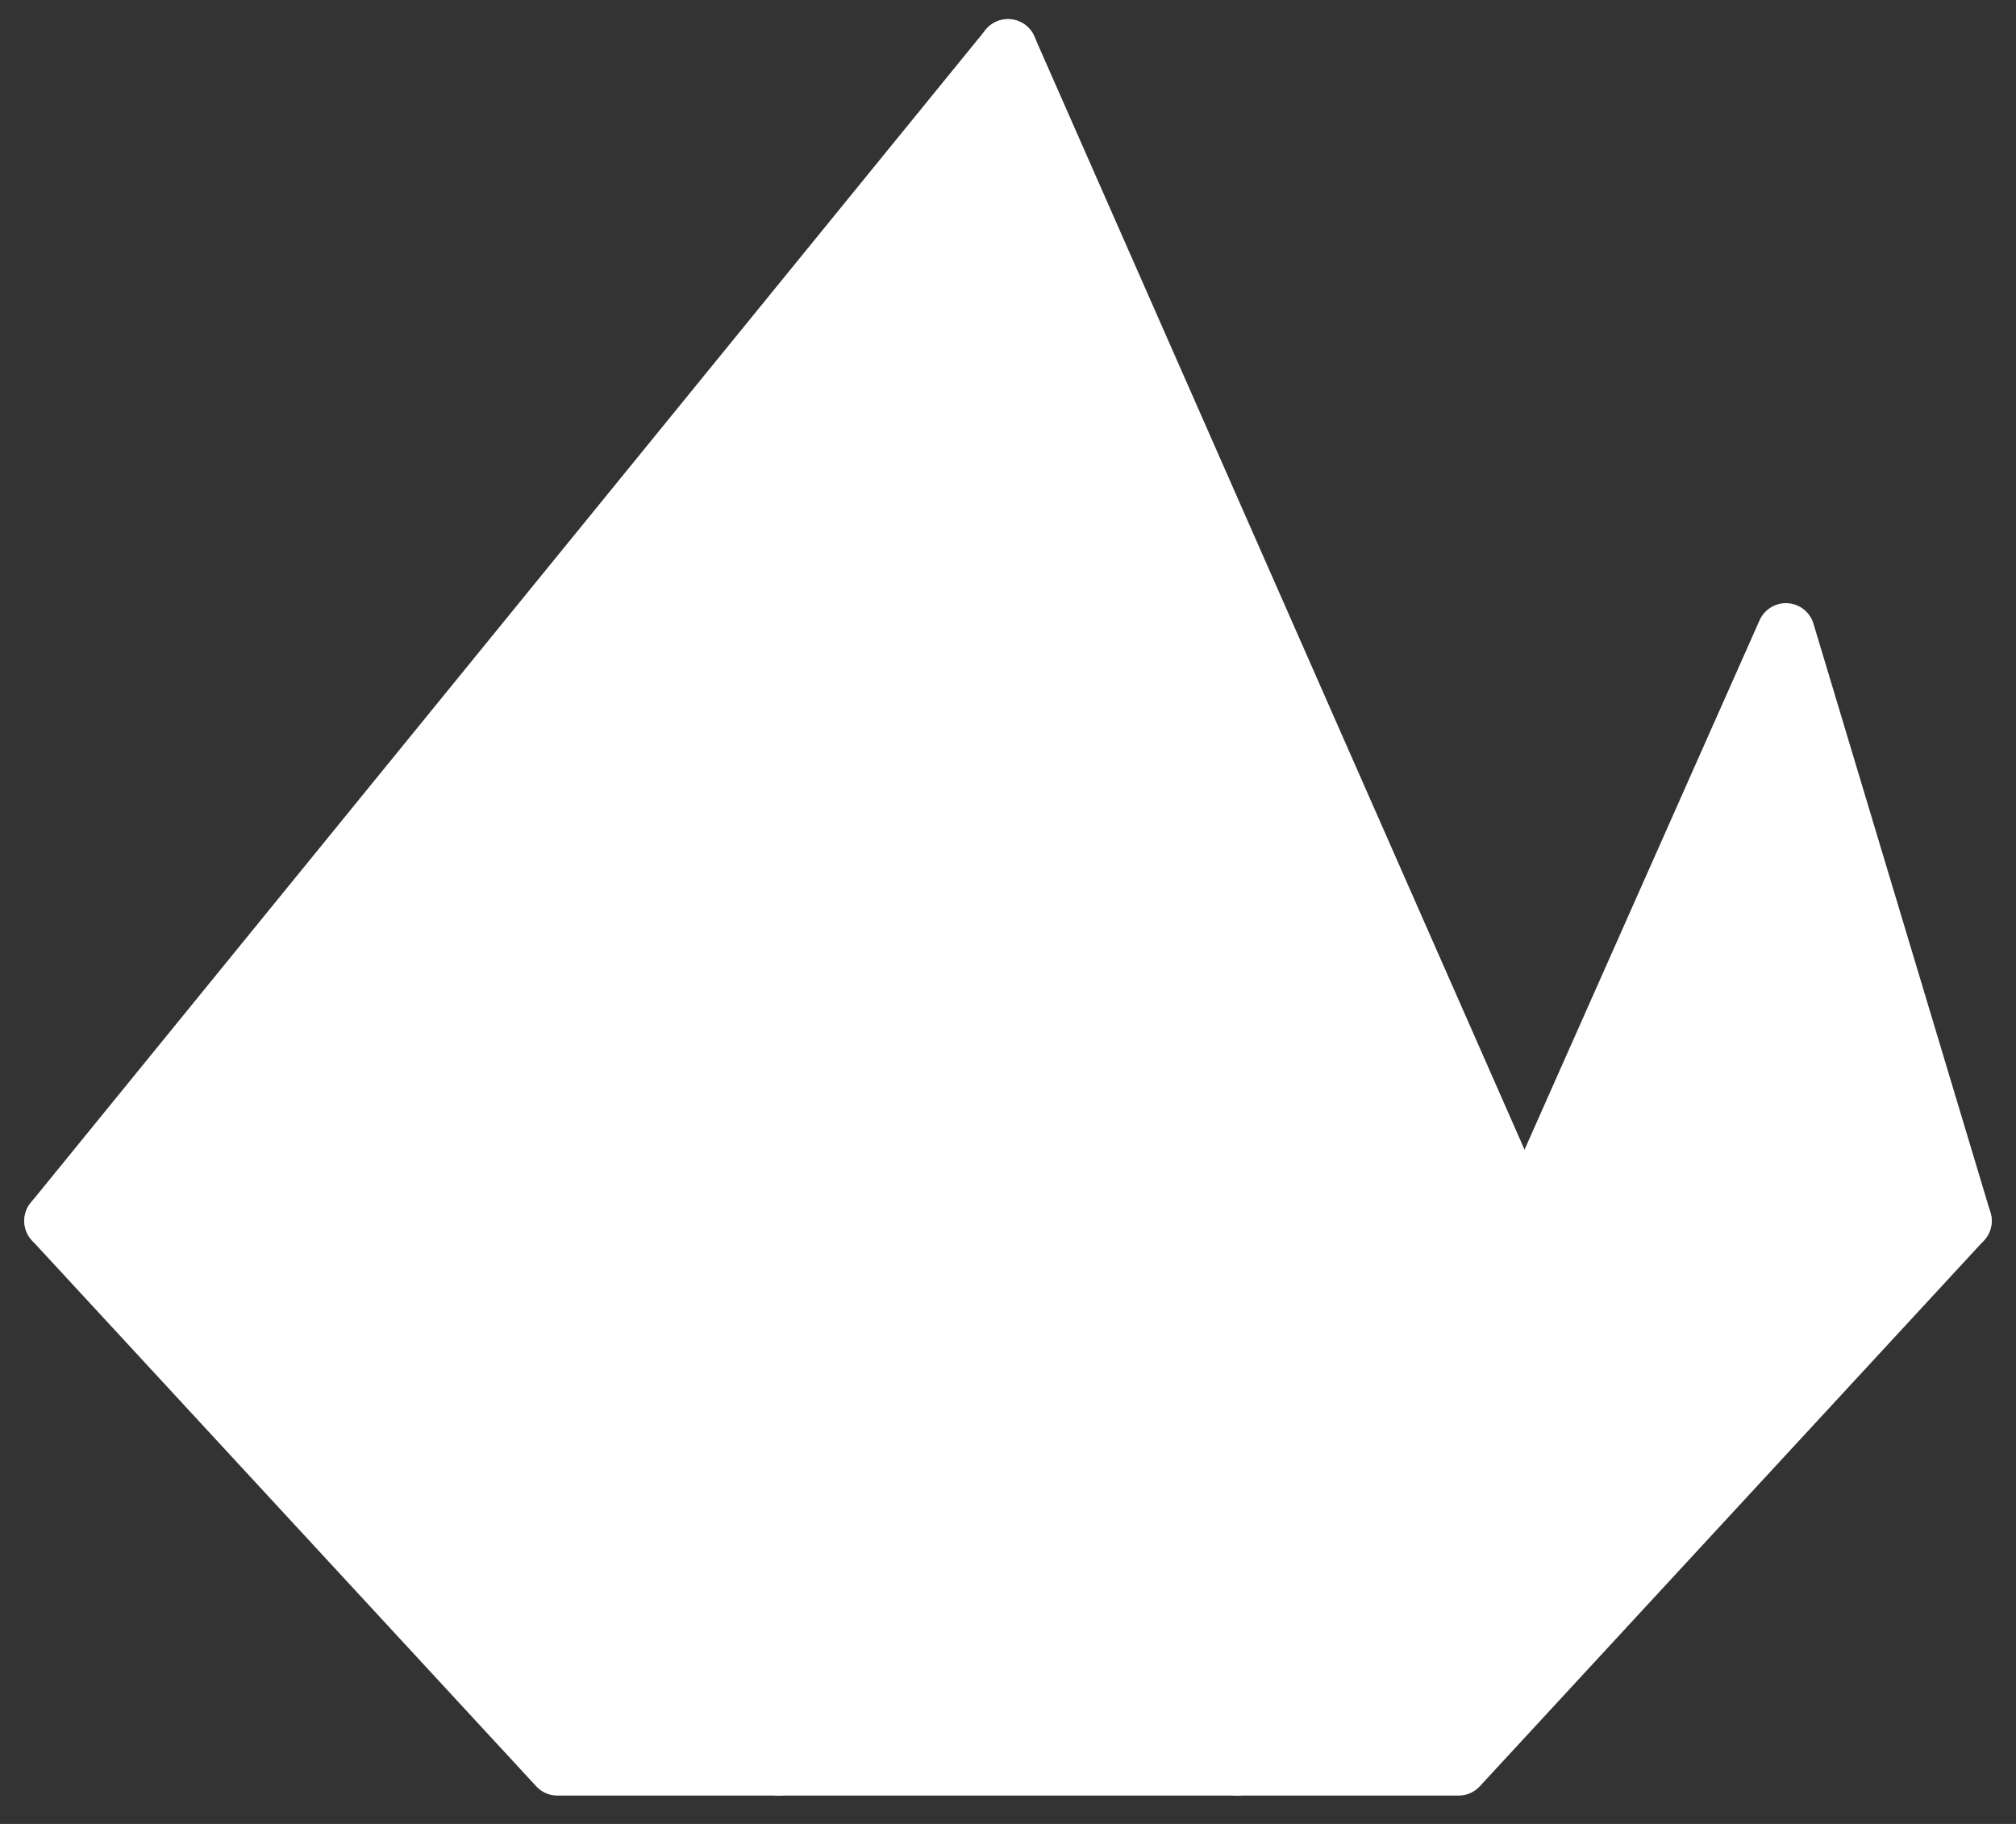
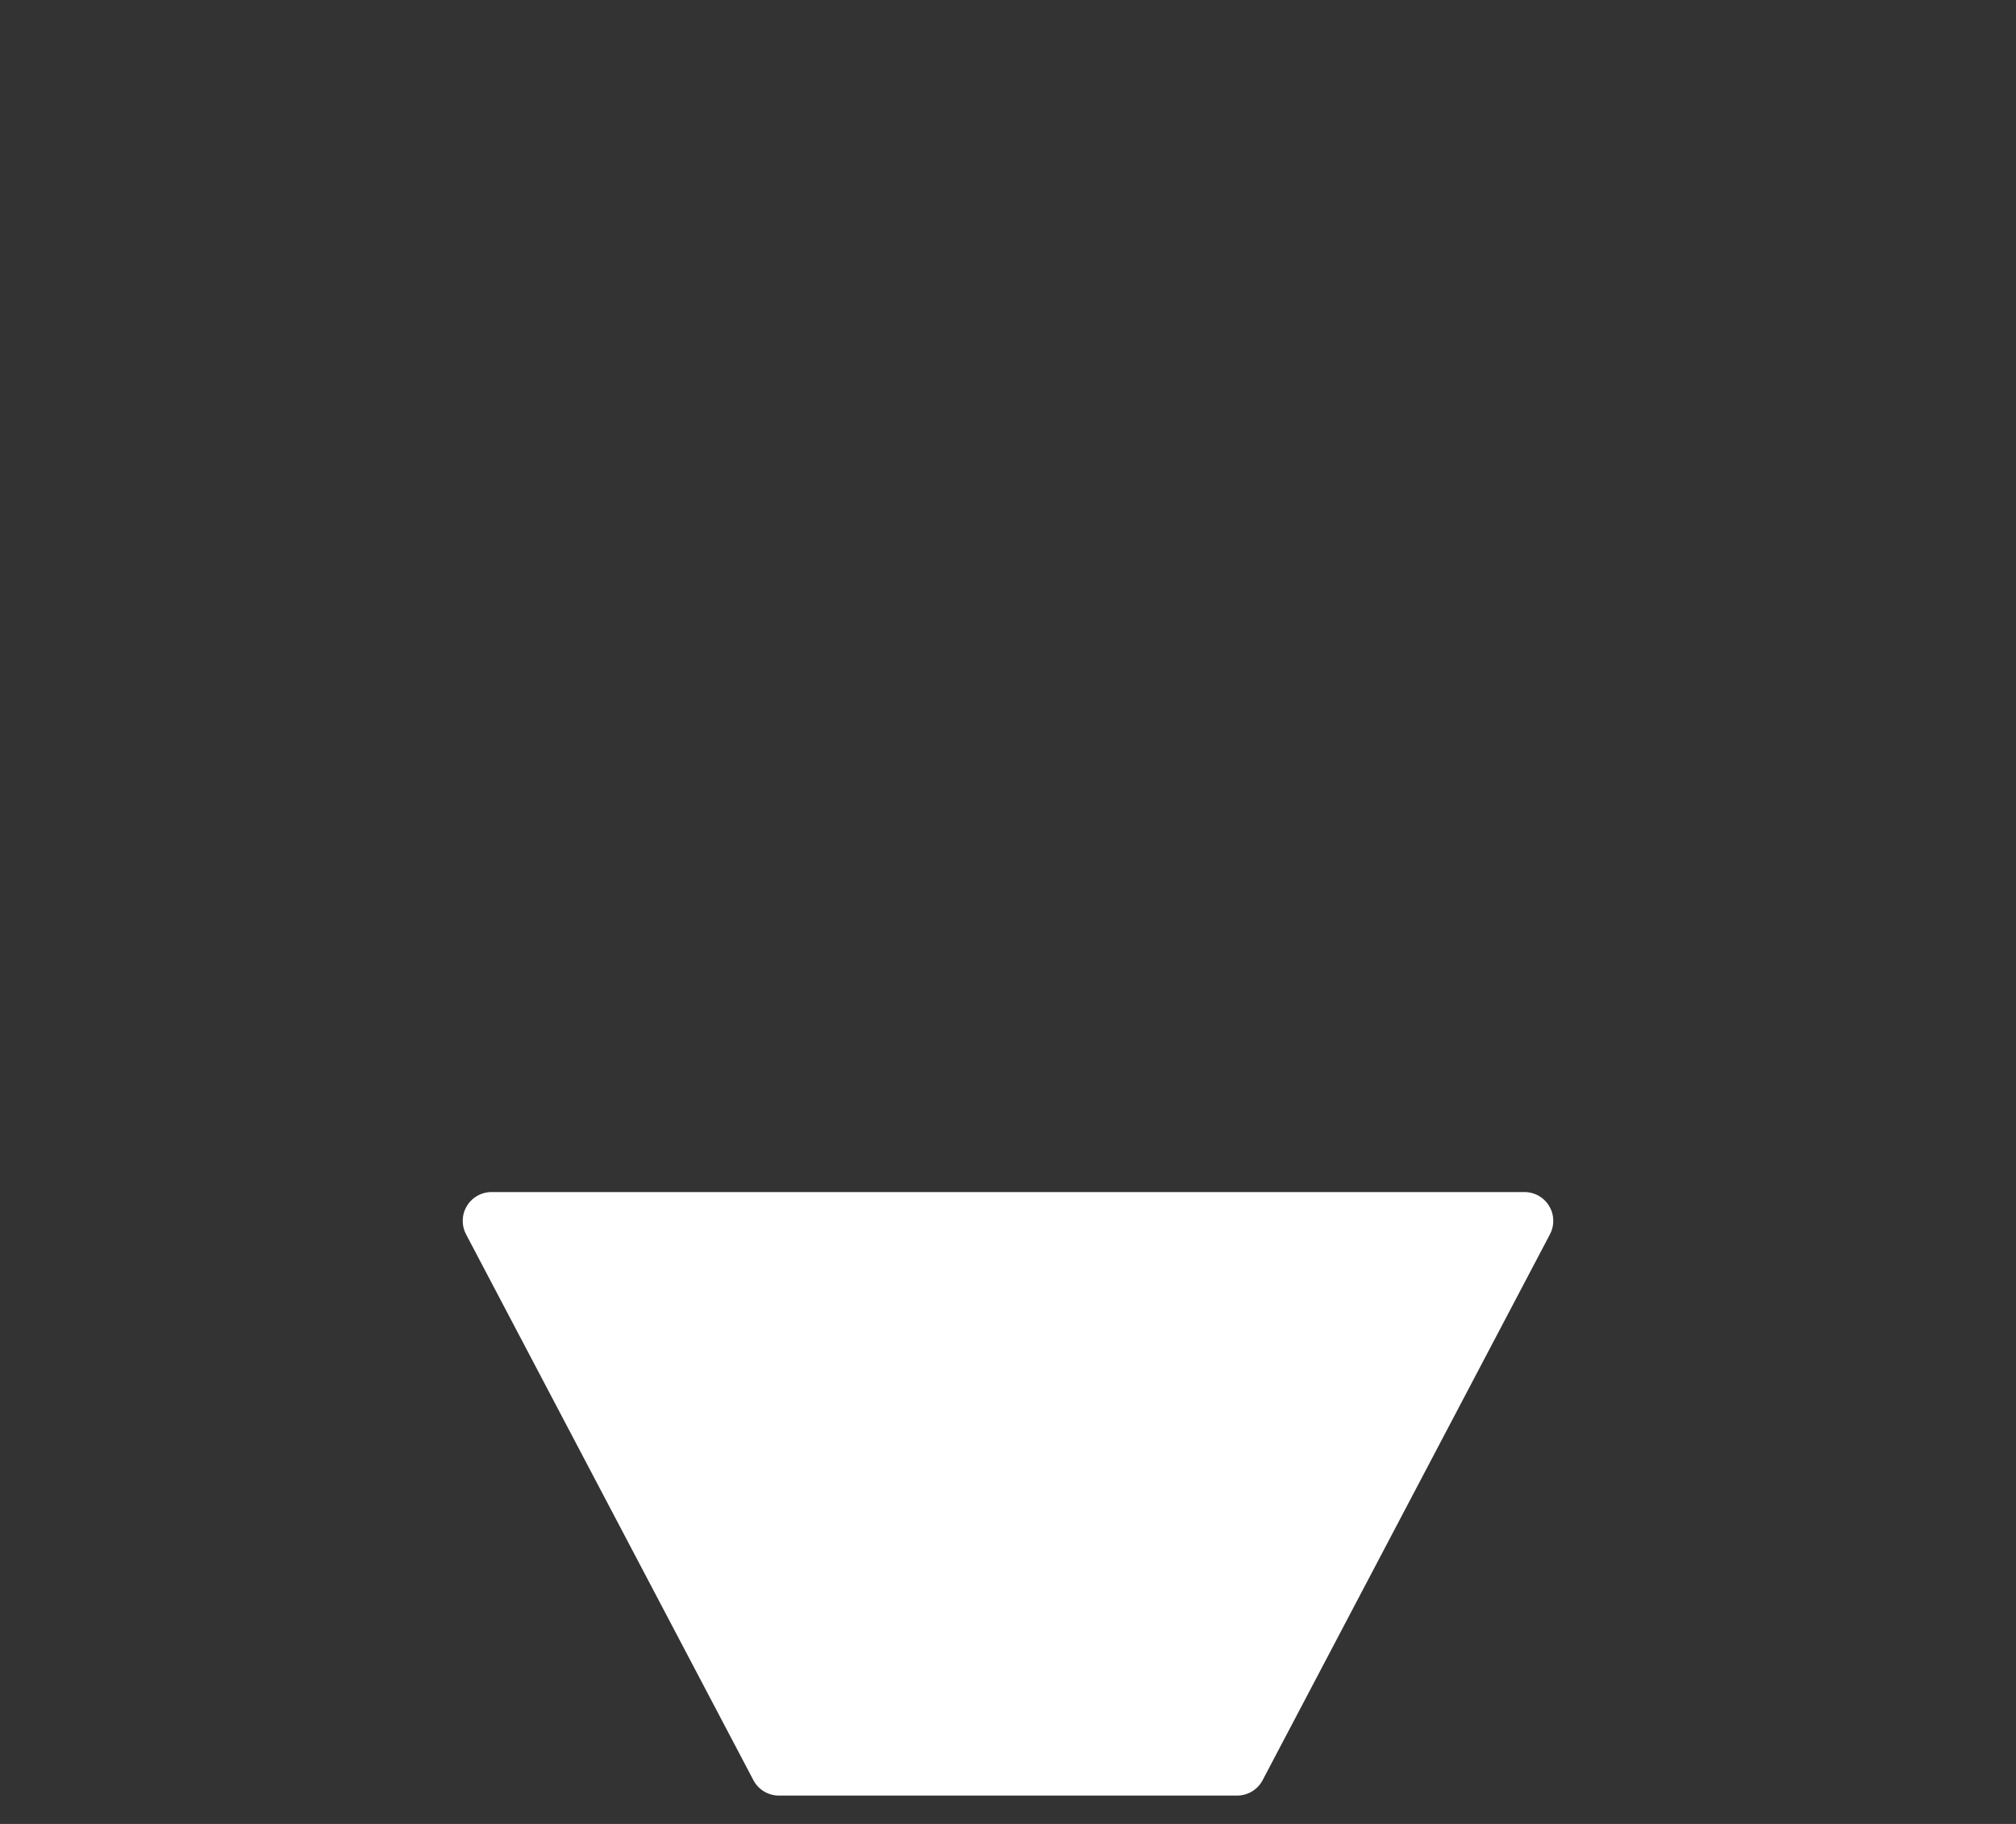
<svg xmlns="http://www.w3.org/2000/svg" width="105" height="95" viewBox="0 0 105 95">
  <rect x="0" y="0" width="105" height="95" fill="#333333" stroke="none" />
  <defs>
    <clipPath id="clip-COMPANY_Fill">
      <rect width="105" height="95" />
    </clipPath>
  </defs>
  <g id="COMPANY_Fill" clip-path="url(#clip-COMPANY_Fill)">
    <g id="IKONA" transform="translate(102.234 92.023) rotate(180)">
-       <path id="Stroke_1" data-name="Stroke 1" d="M26.263,0,0,28.434H22.833L37.8,0Z" transform="translate(0.001 0)" fill="#fff" stroke="#fff" stroke-linecap="round" stroke-linejoin="round" stroke-miterlimit="10" stroke-width="3" />
-       <path id="Stroke_3" data-name="Stroke 3" d="M9.219,30.674,0,0H22.837Z" transform="translate(0 28.433)" fill="#fff" stroke="#fff" stroke-linecap="round" stroke-linejoin="round" stroke-miterlimit="10" stroke-width="3" />
-       <path id="Stroke_6" data-name="Stroke 6" d="M11.535,0,37.8,28.434H14.971L0,0Z" transform="translate(61.668 0)" fill="#fff" stroke="#fff" stroke-linecap="round" stroke-linejoin="round" stroke-miterlimit="10" stroke-width="3" />
-       <path id="Stroke_7" data-name="Stroke 7" d="M0,61.093,49.734,0H26.9Z" transform="translate(49.734 28.433)" fill="#fff" stroke="#fff" stroke-linecap="round" stroke-linejoin="round" stroke-miterlimit="10" stroke-width="3" />
      <path id="Stroke_9" data-name="Stroke 9" d="M14.966,0H38.833L53.8,28.434H0Z" transform="translate(22.834 0)" fill="#fff" stroke="#fff" stroke-linecap="round" stroke-linejoin="round" stroke-miterlimit="10" stroke-width="3" />
-       <path id="Stroke_10" data-name="Stroke 10" d="M26.9,61.093,0,0H53.8Z" transform="translate(22.837 28.433)" fill="#fff" stroke="#fff" stroke-linecap="round" stroke-linejoin="round" stroke-miterlimit="10" stroke-width="3" />
    </g>
  </g>
</svg>